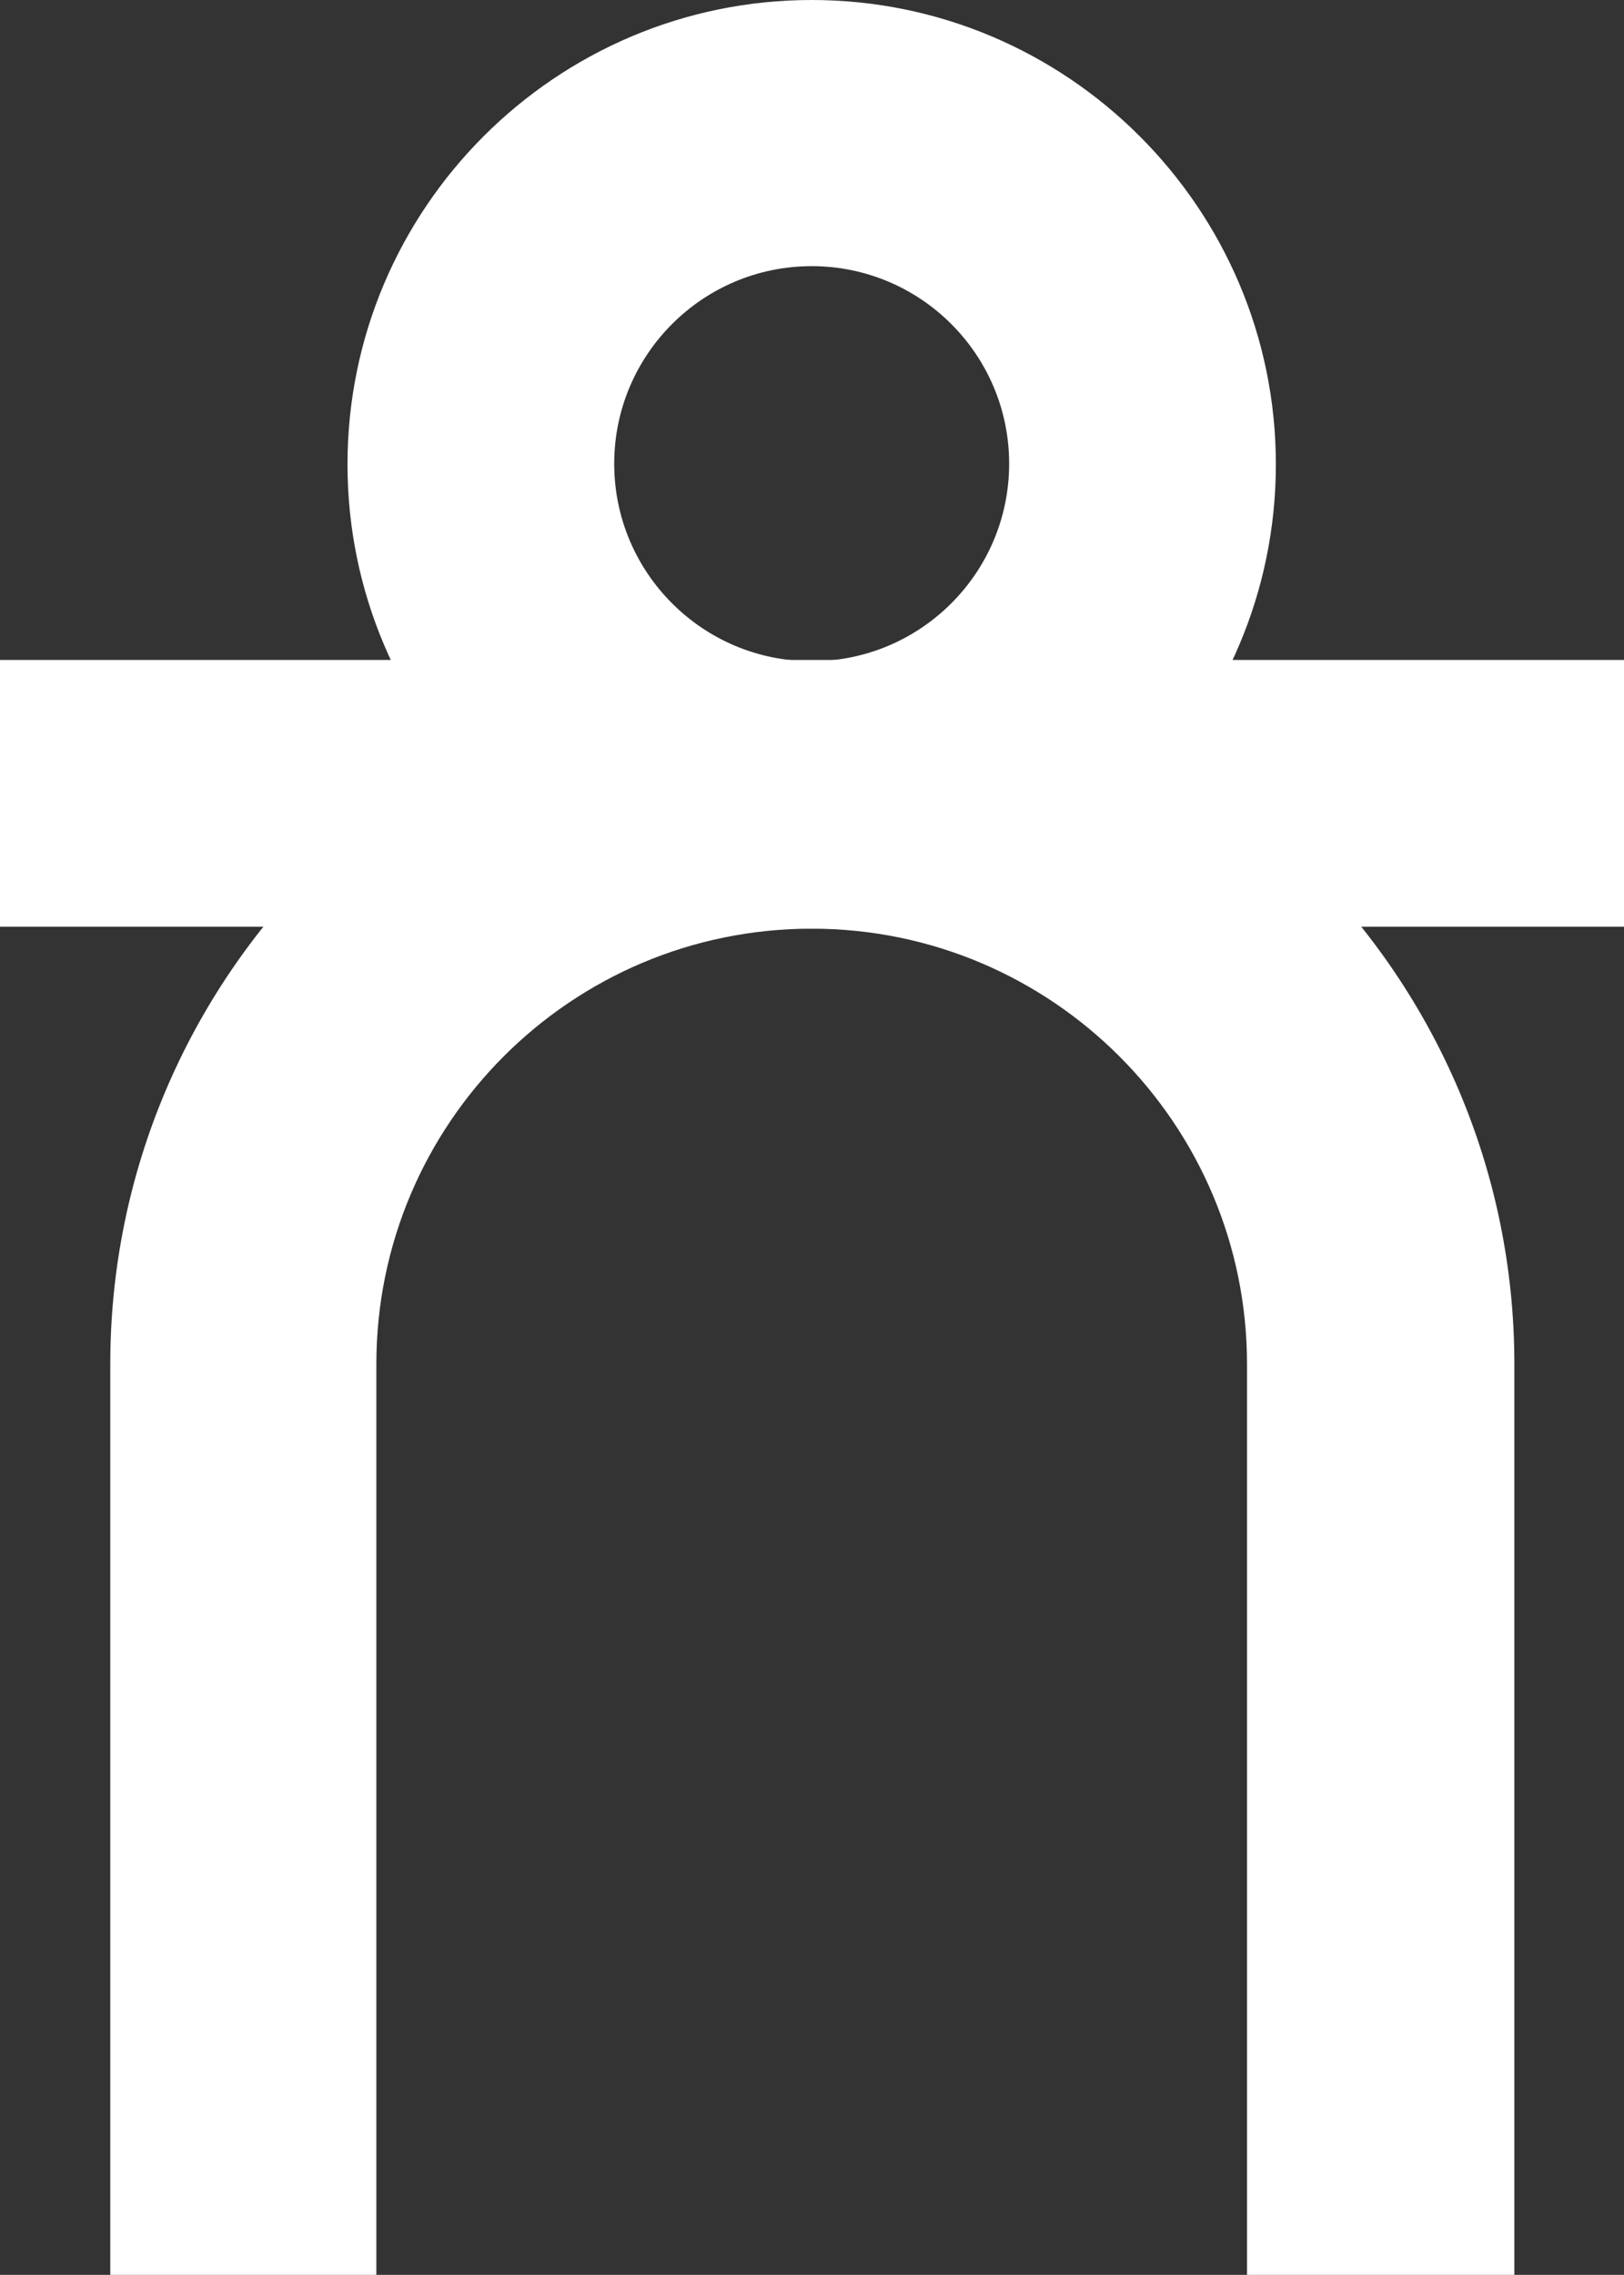
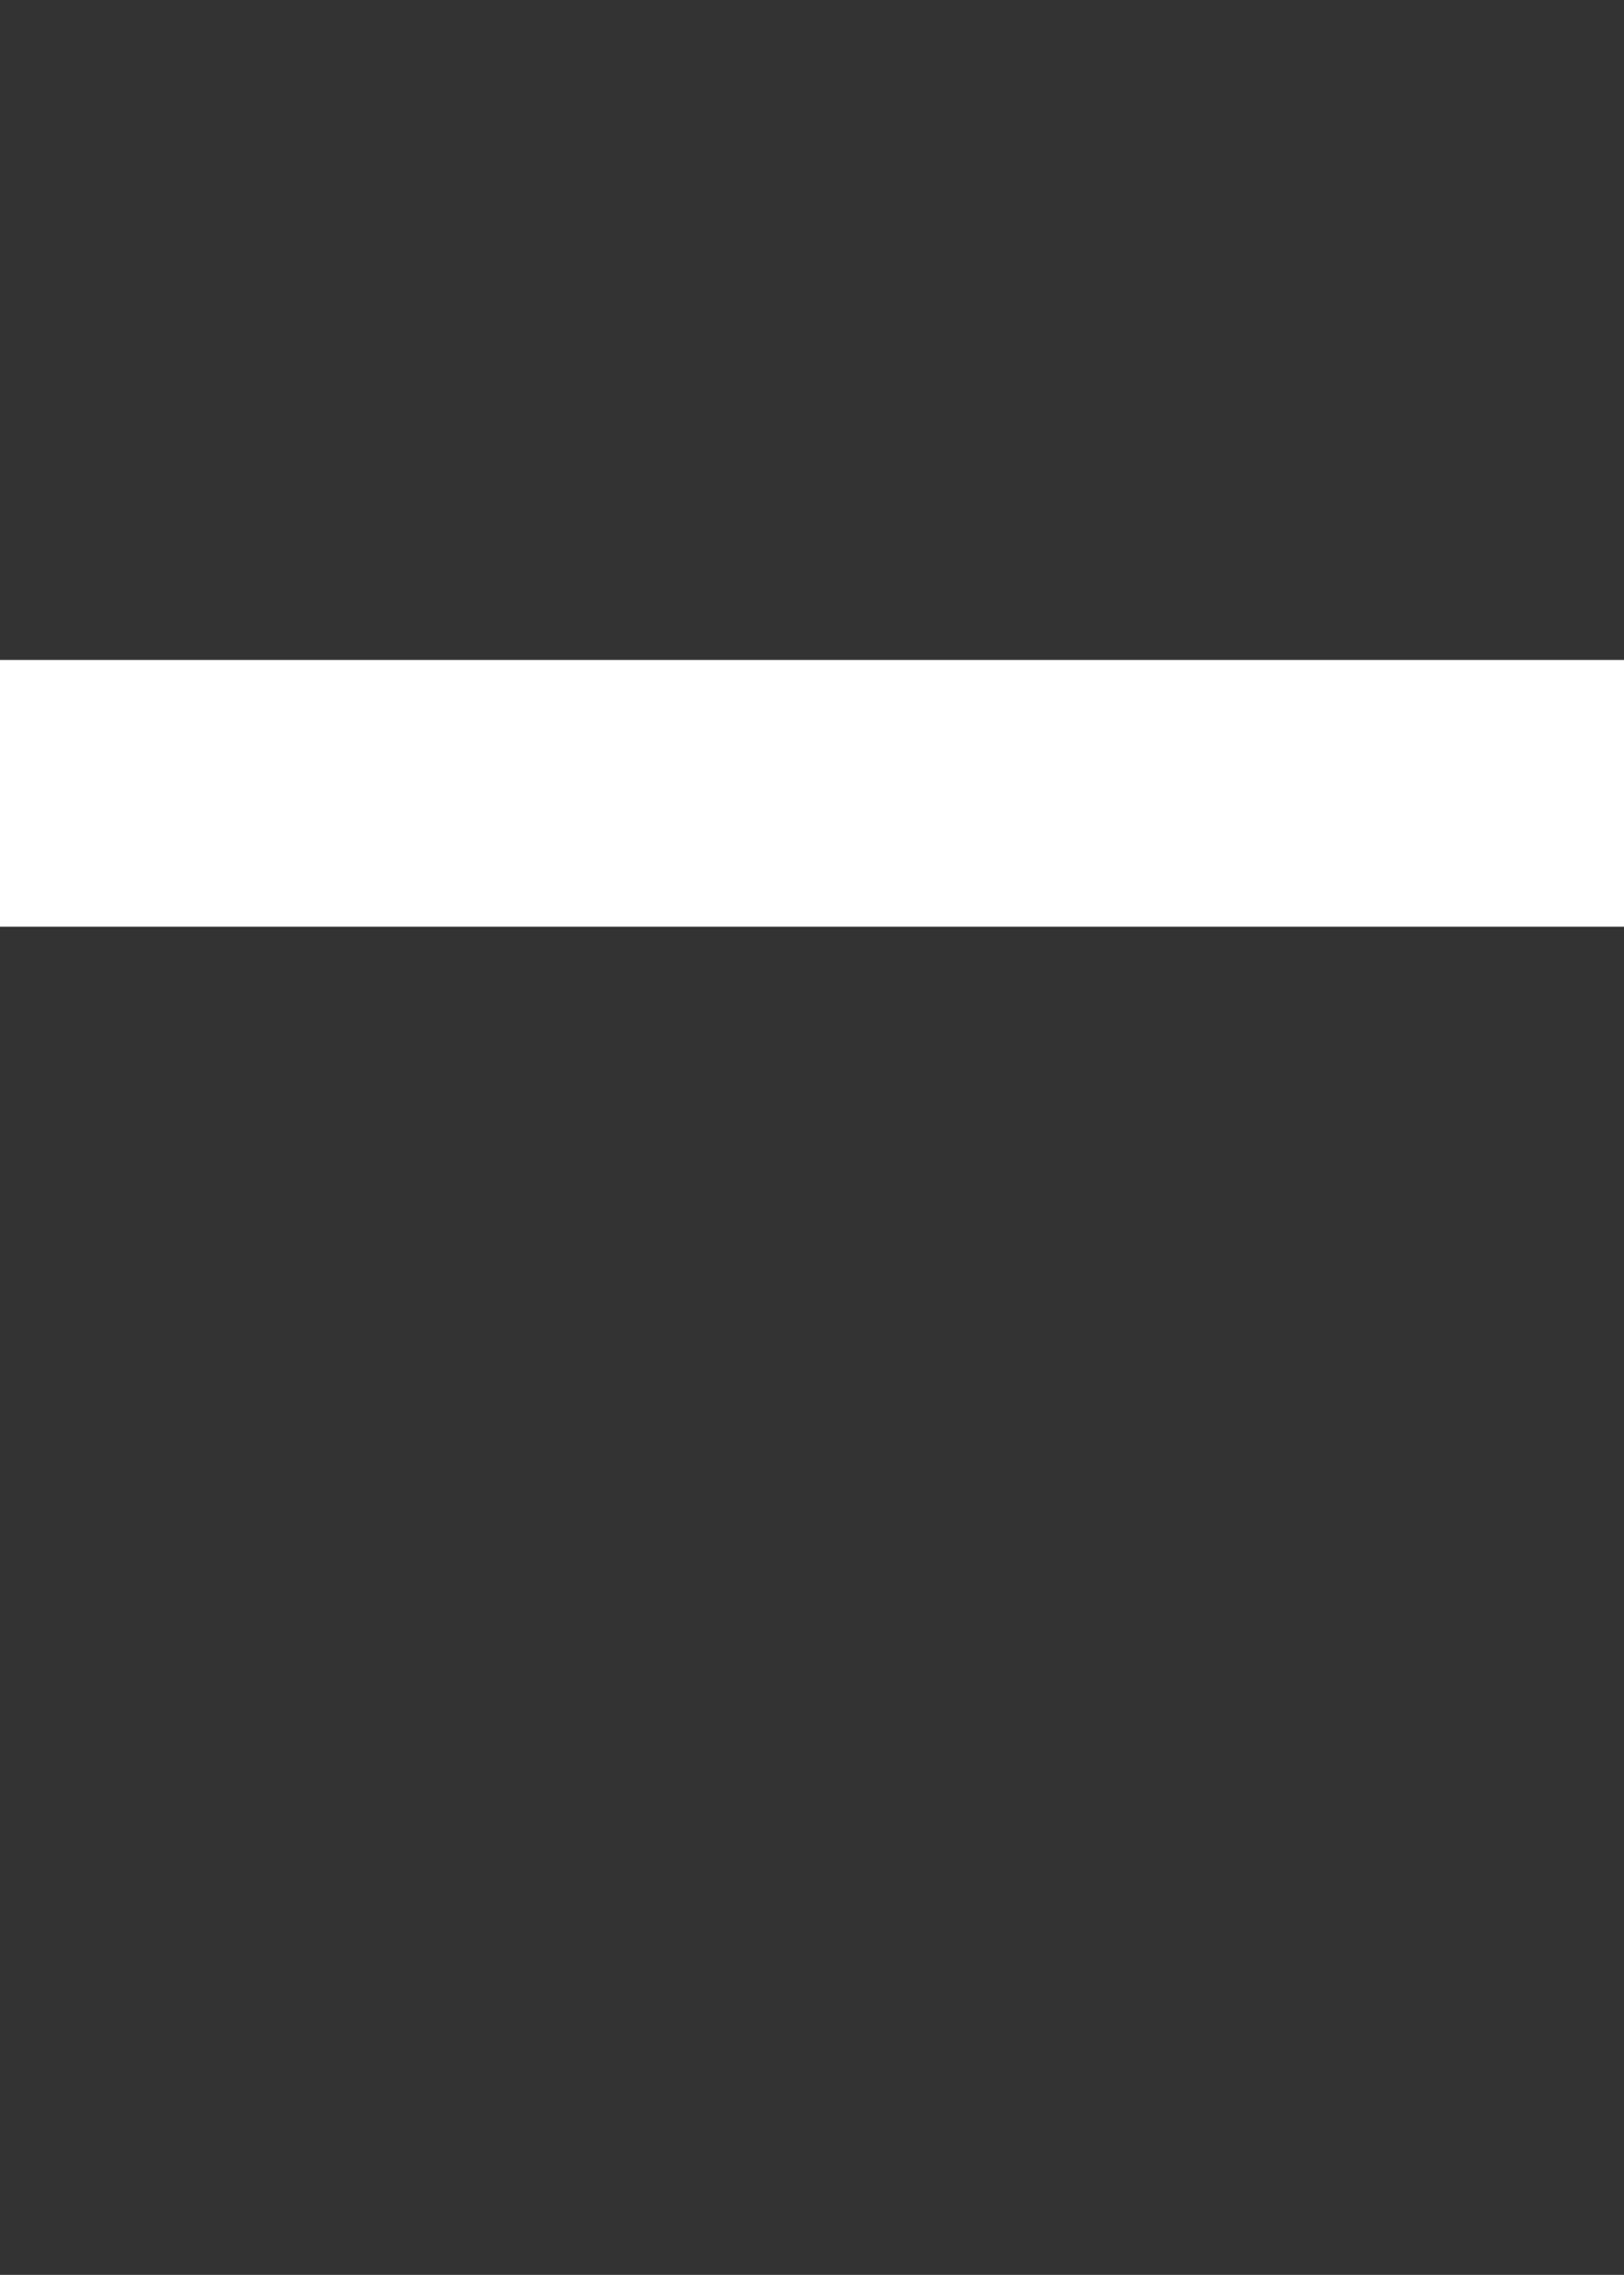
<svg xmlns="http://www.w3.org/2000/svg" id="Calque_2" data-name="Calque 2" viewBox="0 0 25.33 35.47">
  <rect x="0" y="0" width="25.33" height="35.47" fill="#333333" stroke="none" />
  <defs>
    <style>
      .cls-1 {
        fill: #fff;
        stroke-width: 0px;
      }
    </style>
  </defs>
  <g id="Calque_1-2" data-name="Calque 1">
    <g>
-       <path class="cls-1" d="m12.66,14.48c-3.99,0-7.24-3.25-7.24-7.24S8.67,0,12.66,0s7.24,3.25,7.24,7.24-3.25,7.24-7.24,7.24m0-10.33c-1.7,0-3.08,1.38-3.08,3.08s1.38,3.08,3.08,3.08,3.08-1.38,3.08-3.08-1.38-3.08-3.08-3.08" />
-       <path class="cls-1" d="m23.61,35.47h-4.16v-14.2c0-3.74-3.04-6.79-6.79-6.79s-6.79,3.04-6.79,6.79v14.2H1.72v-14.2c0-6.04,4.91-10.95,10.95-10.95s10.95,4.91,10.95,10.95v14.2Z" />
      <rect class="cls-1" y="10.29" width="25.33" height="4.16" />
    </g>
  </g>
</svg>